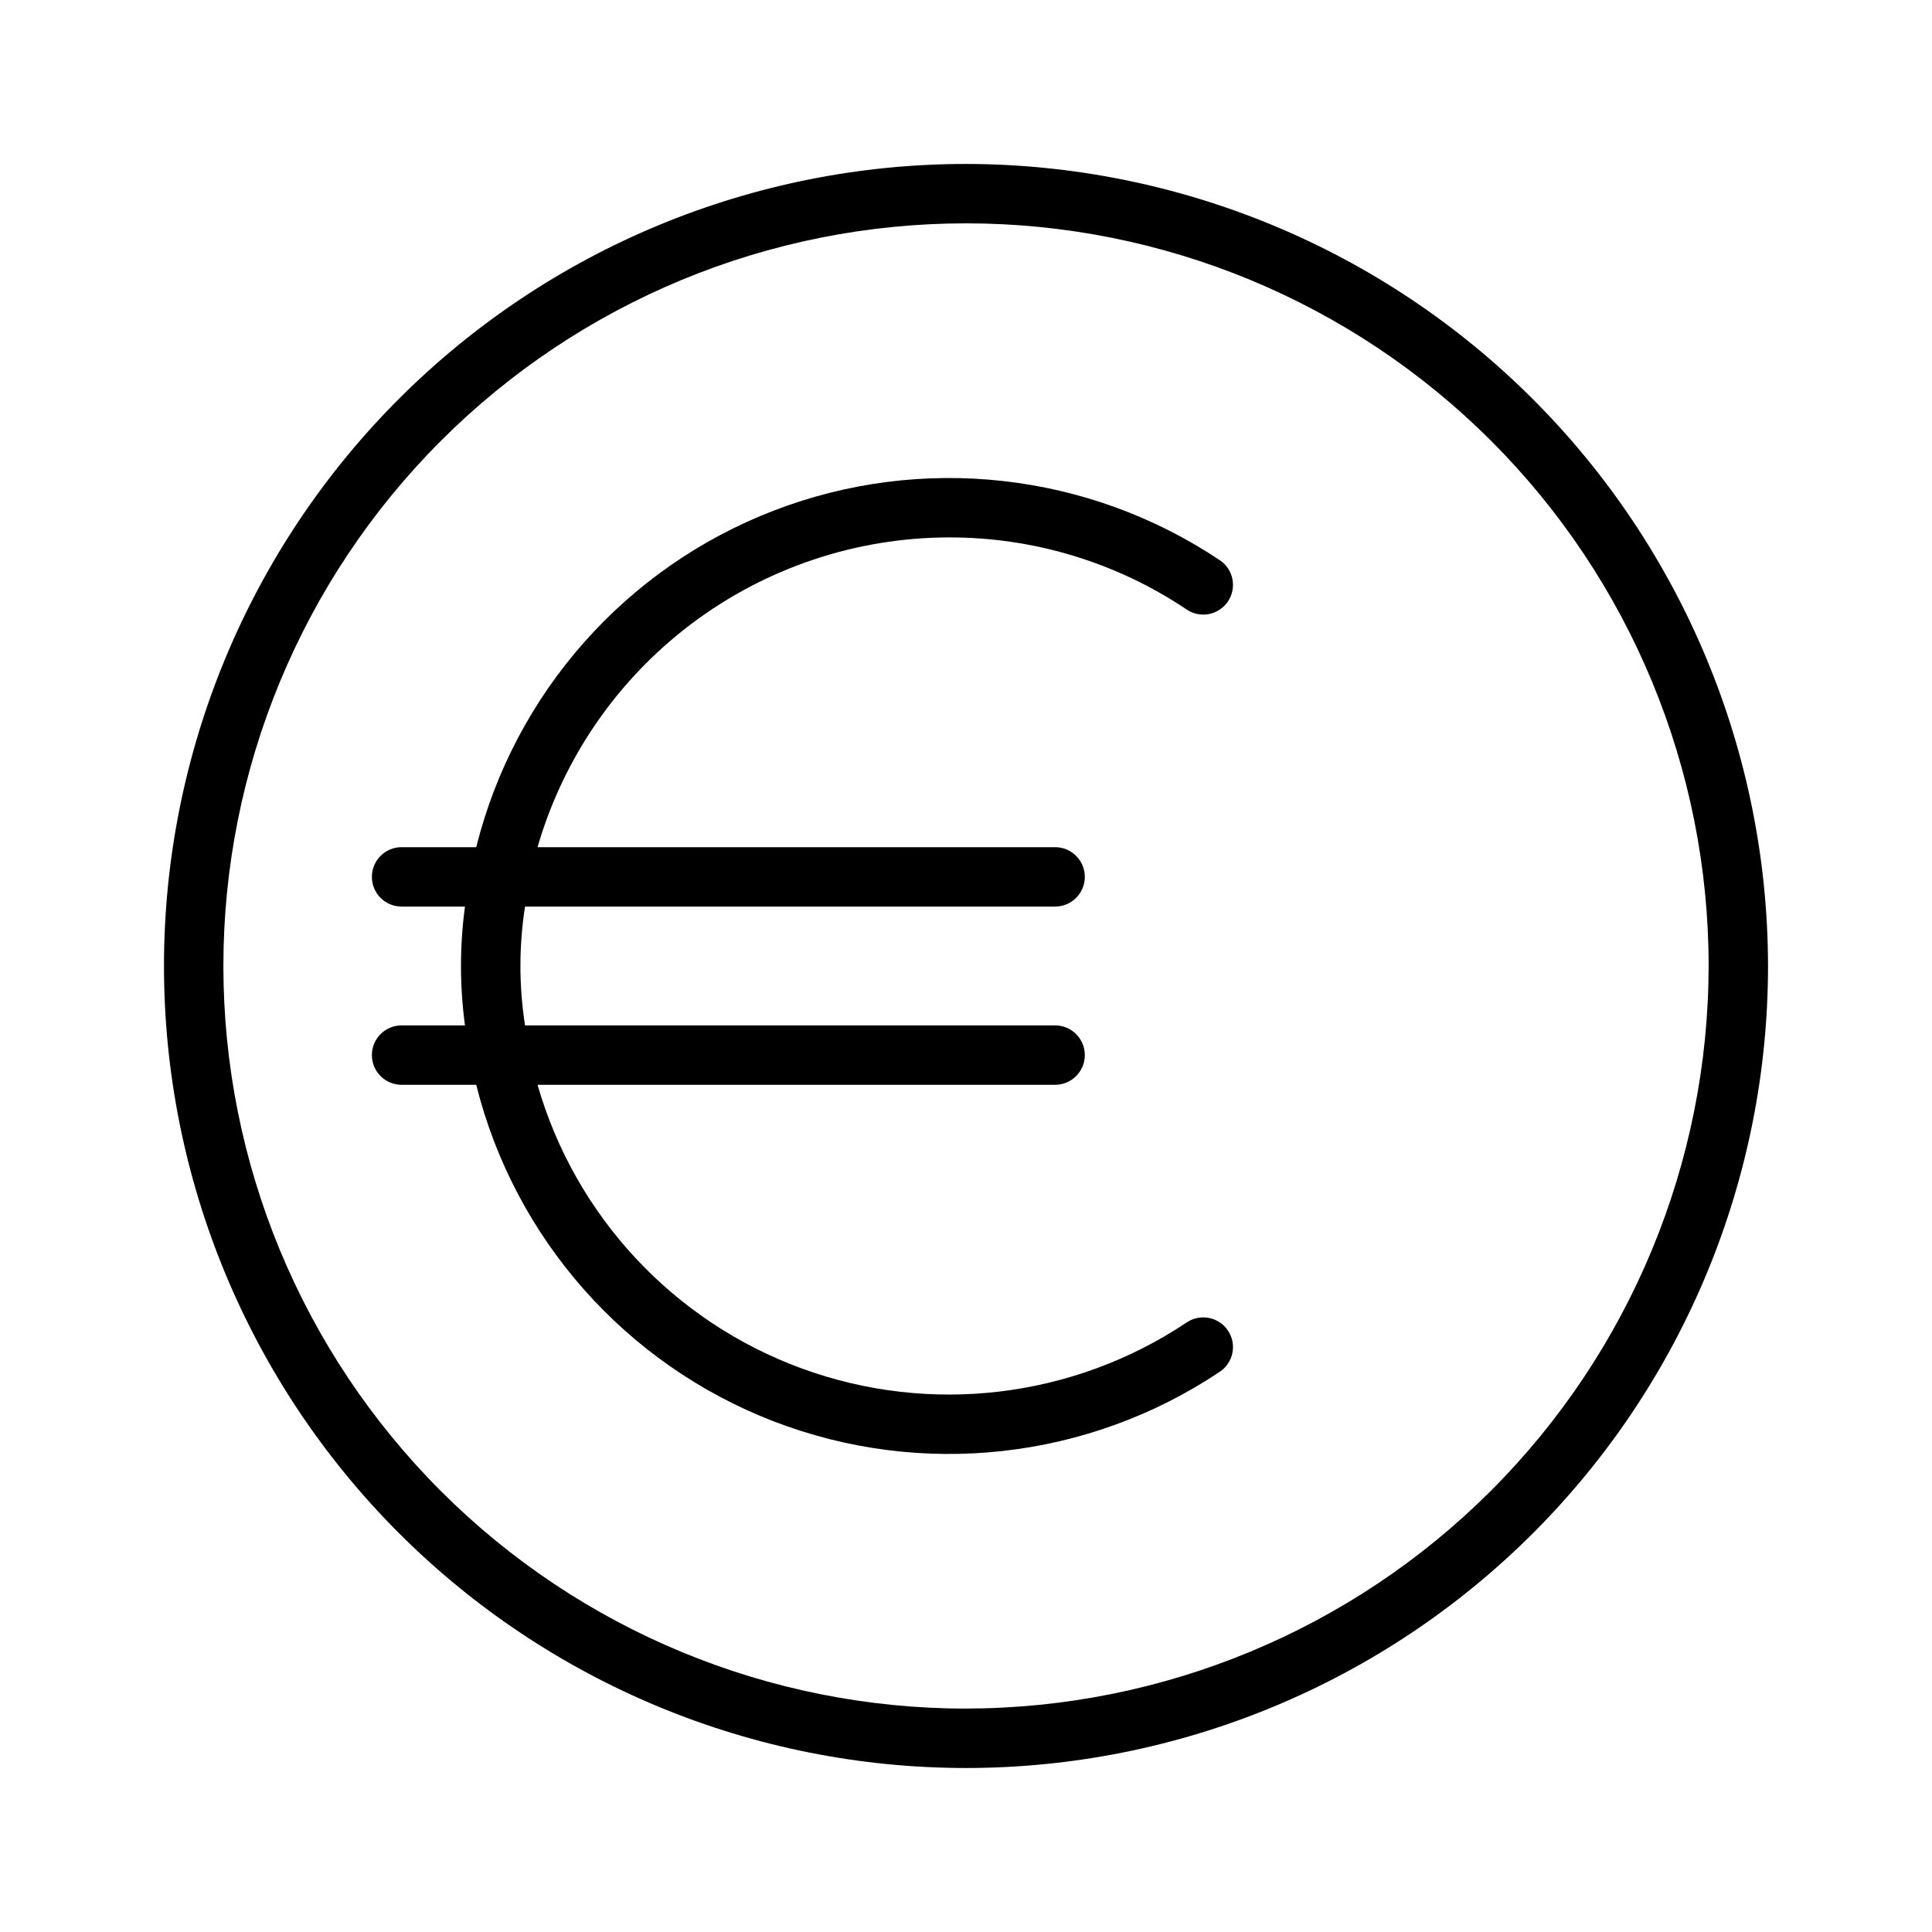
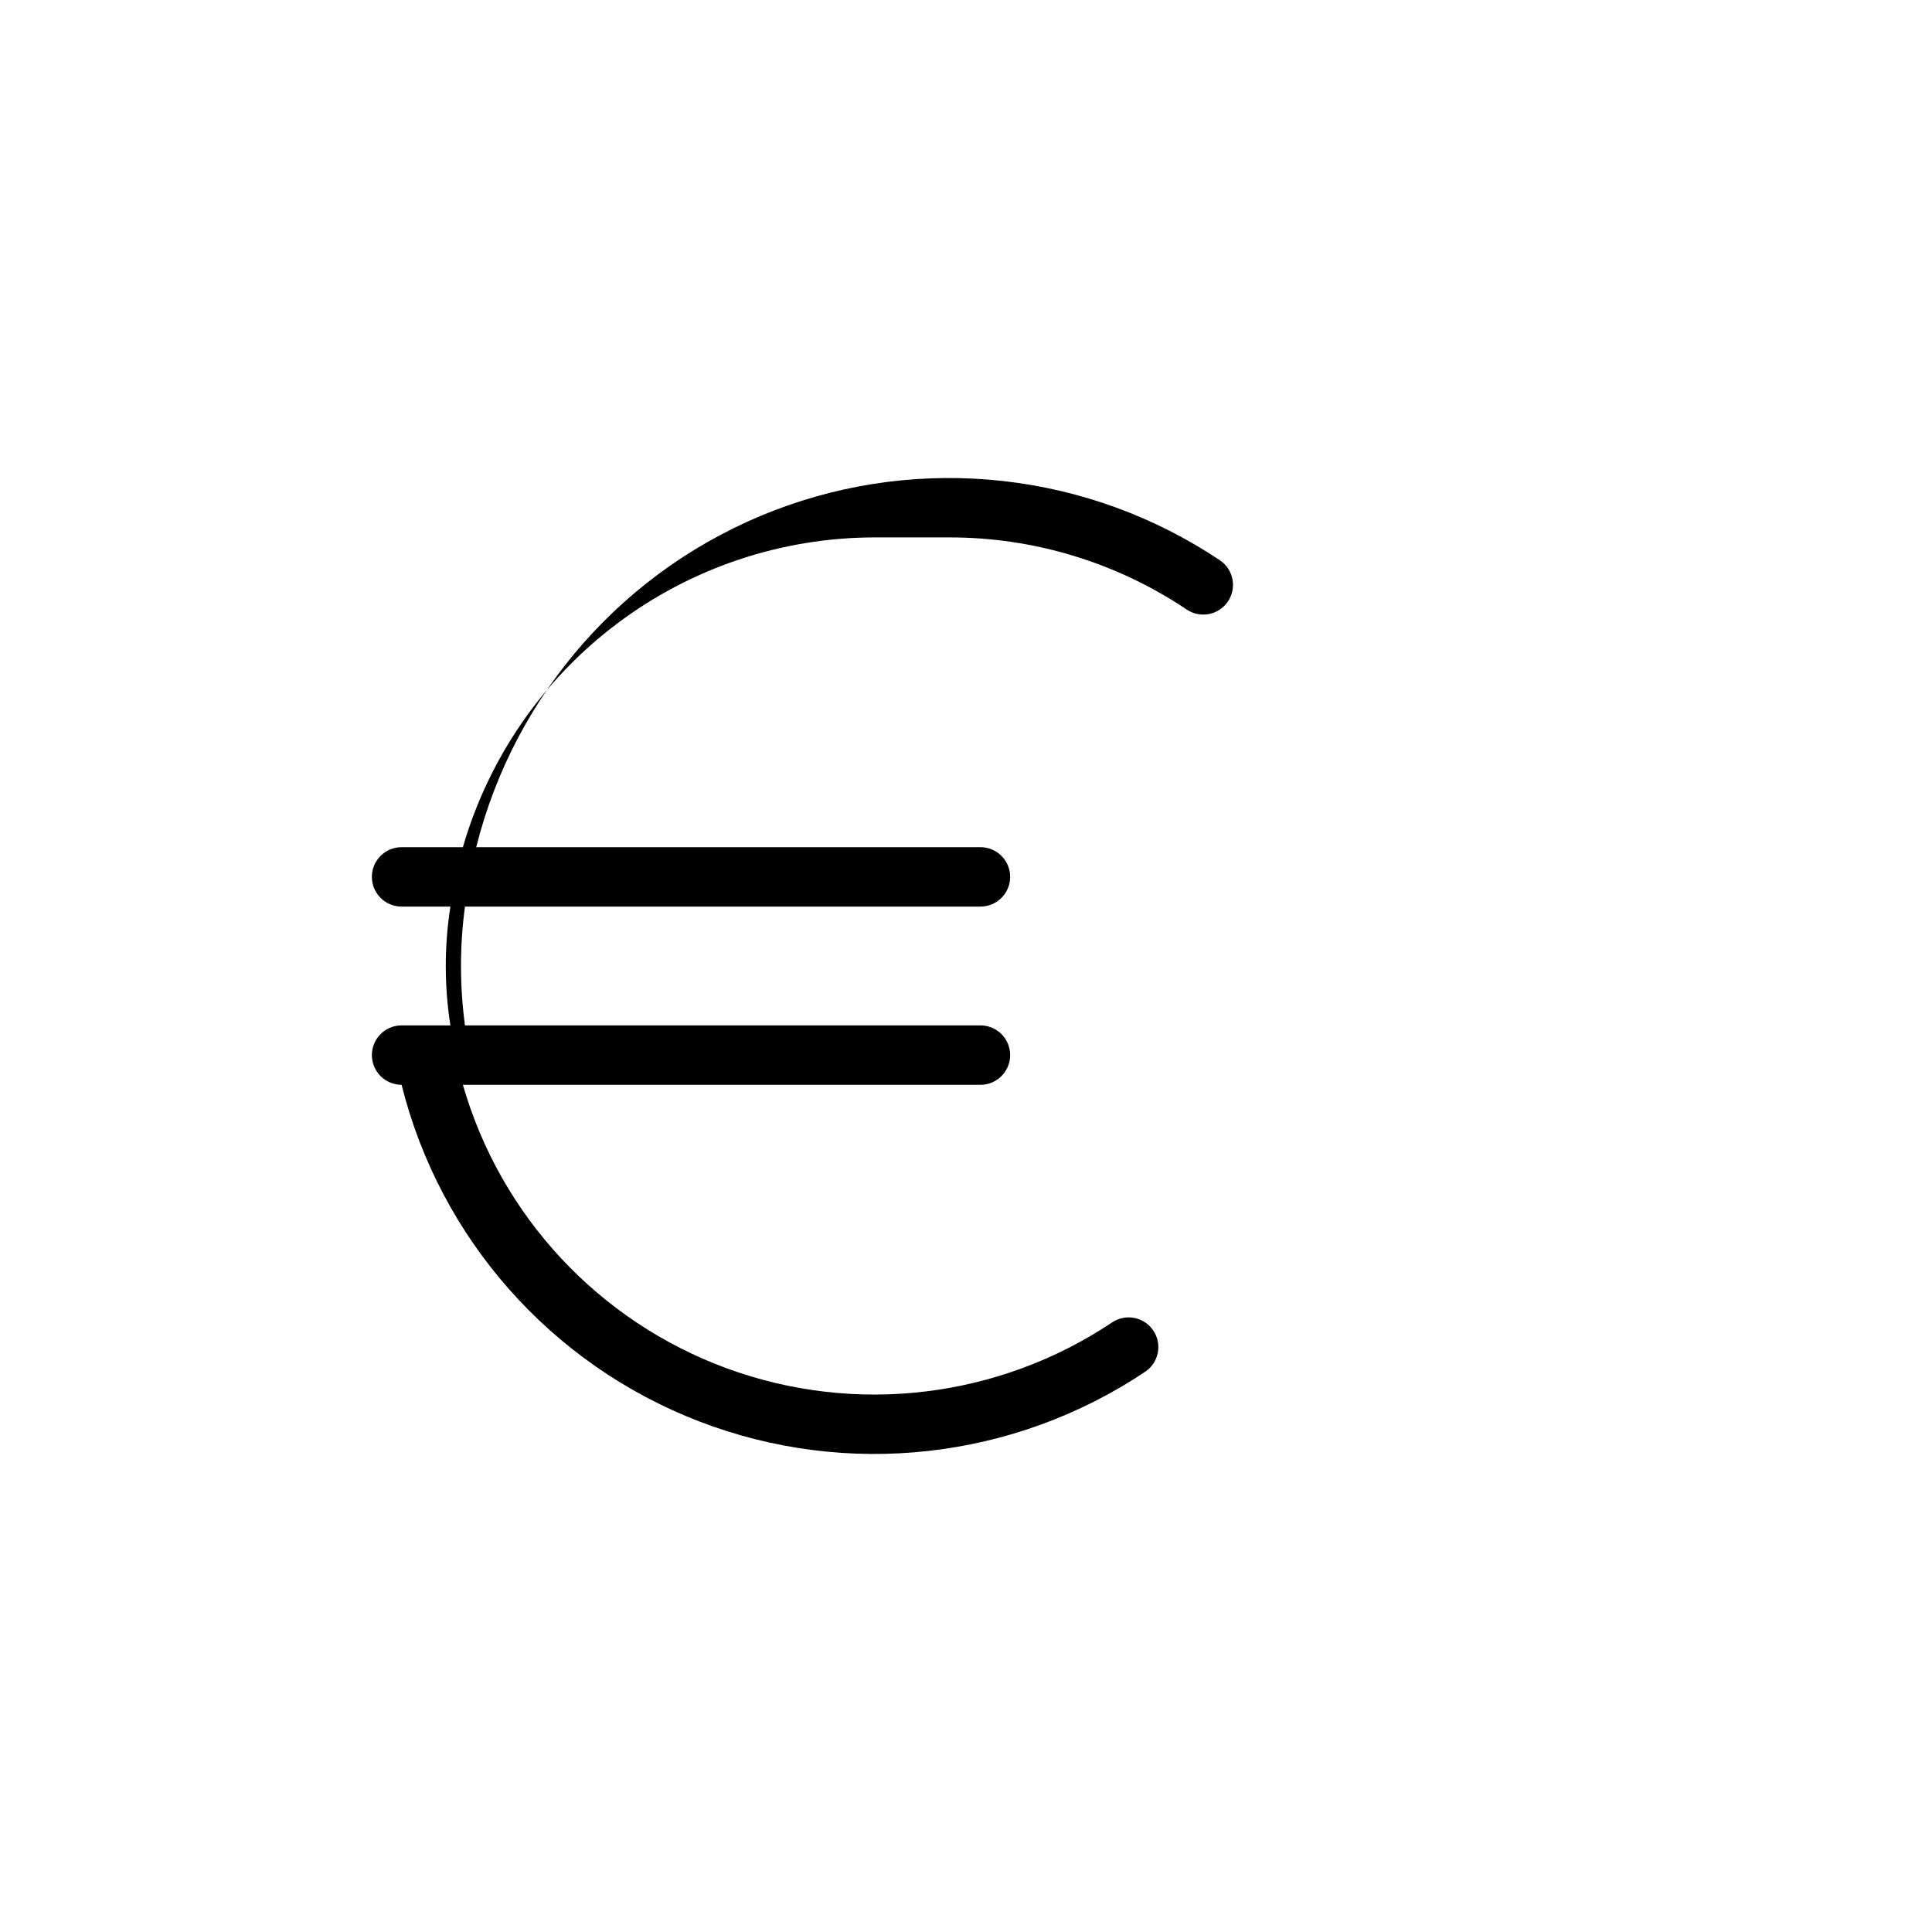
<svg xmlns="http://www.w3.org/2000/svg" fill="#000000" width="800px" height="800px" version="1.1" viewBox="144 144 512 512">
  <g>
-     <path d="m400 187.45c-56.371 0-110.43 22.395-150.29 62.254s-62.254 93.922-62.254 150.29c0 56.367 22.395 110.43 62.254 150.29 39.859 39.859 93.922 62.254 150.29 62.254 56.367 0 110.43-22.395 150.29-62.254 39.859-39.859 62.254-93.922 62.254-150.29-0.062-56.352-22.477-110.38-62.32-150.22-39.848-39.848-93.875-62.262-150.22-62.324zm0 409.34v0.004c-52.195 0-102.25-20.734-139.16-57.645-36.906-36.906-57.641-86.965-57.641-139.16 0-52.195 20.734-102.25 57.641-139.16s86.965-57.641 139.16-57.641c52.191 0 102.25 20.734 139.16 57.641 36.91 36.906 57.645 86.965 57.645 139.16-0.059 52.176-20.812 102.2-57.707 139.09s-86.918 57.648-139.09 57.707z" />
-     <path d="m395.5 286.42c22.469-0.039 44.434 6.637 63.082 19.172 3.606 2.356 8.434 1.375 10.836-2.203 2.398-3.574 1.484-8.414-2.059-10.863-34.934-23.402-79.074-28.328-118.31-13.207-39.234 15.121-68.648 48.395-78.844 89.191h-19.781c-4.348 0-7.871 3.523-7.871 7.871 0 4.348 3.523 7.871 7.871 7.871h16.801c-1.41 10.449-1.41 21.039 0 31.488h-16.801c-4.348 0-7.871 3.523-7.871 7.871 0 4.348 3.523 7.875 7.871 7.875h19.781c10.195 40.793 39.609 74.07 78.844 89.191 39.234 15.121 83.375 10.191 118.31-13.211 3.543-2.449 4.457-7.289 2.059-10.863-2.402-3.574-7.231-4.555-10.836-2.203-30.105 20.152-68.027 24.715-102.05 12.277-34.027-12.438-60.066-40.375-70.082-75.191h137.16c4.348 0 7.875-3.527 7.875-7.875 0-4.348-3.527-7.871-7.875-7.871h-140.47c-1.629-10.434-1.629-21.055 0-31.488h140.47c4.348 0 7.875-3.523 7.875-7.871 0-4.348-3.527-7.871-7.875-7.871h-137.16c6.848-23.641 21.176-44.422 40.84-59.227 19.664-14.801 43.598-22.824 68.211-22.863z" />
+     <path d="m395.5 286.42c22.469-0.039 44.434 6.637 63.082 19.172 3.606 2.356 8.434 1.375 10.836-2.203 2.398-3.574 1.484-8.414-2.059-10.863-34.934-23.402-79.074-28.328-118.31-13.207-39.234 15.121-68.648 48.395-78.844 89.191h-19.781c-4.348 0-7.871 3.523-7.871 7.871 0 4.348 3.523 7.871 7.871 7.871h16.801c-1.41 10.449-1.41 21.039 0 31.488h-16.801c-4.348 0-7.871 3.523-7.871 7.871 0 4.348 3.523 7.875 7.871 7.875c10.195 40.793 39.609 74.07 78.844 89.191 39.234 15.121 83.375 10.191 118.31-13.211 3.543-2.449 4.457-7.289 2.059-10.863-2.402-3.574-7.231-4.555-10.836-2.203-30.105 20.152-68.027 24.715-102.05 12.277-34.027-12.438-60.066-40.375-70.082-75.191h137.16c4.348 0 7.875-3.527 7.875-7.875 0-4.348-3.527-7.871-7.875-7.871h-140.47c-1.629-10.434-1.629-21.055 0-31.488h140.47c4.348 0 7.875-3.523 7.875-7.871 0-4.348-3.527-7.871-7.875-7.871h-137.16c6.848-23.641 21.176-44.422 40.84-59.227 19.664-14.801 43.598-22.824 68.211-22.863z" />
  </g>
</svg>